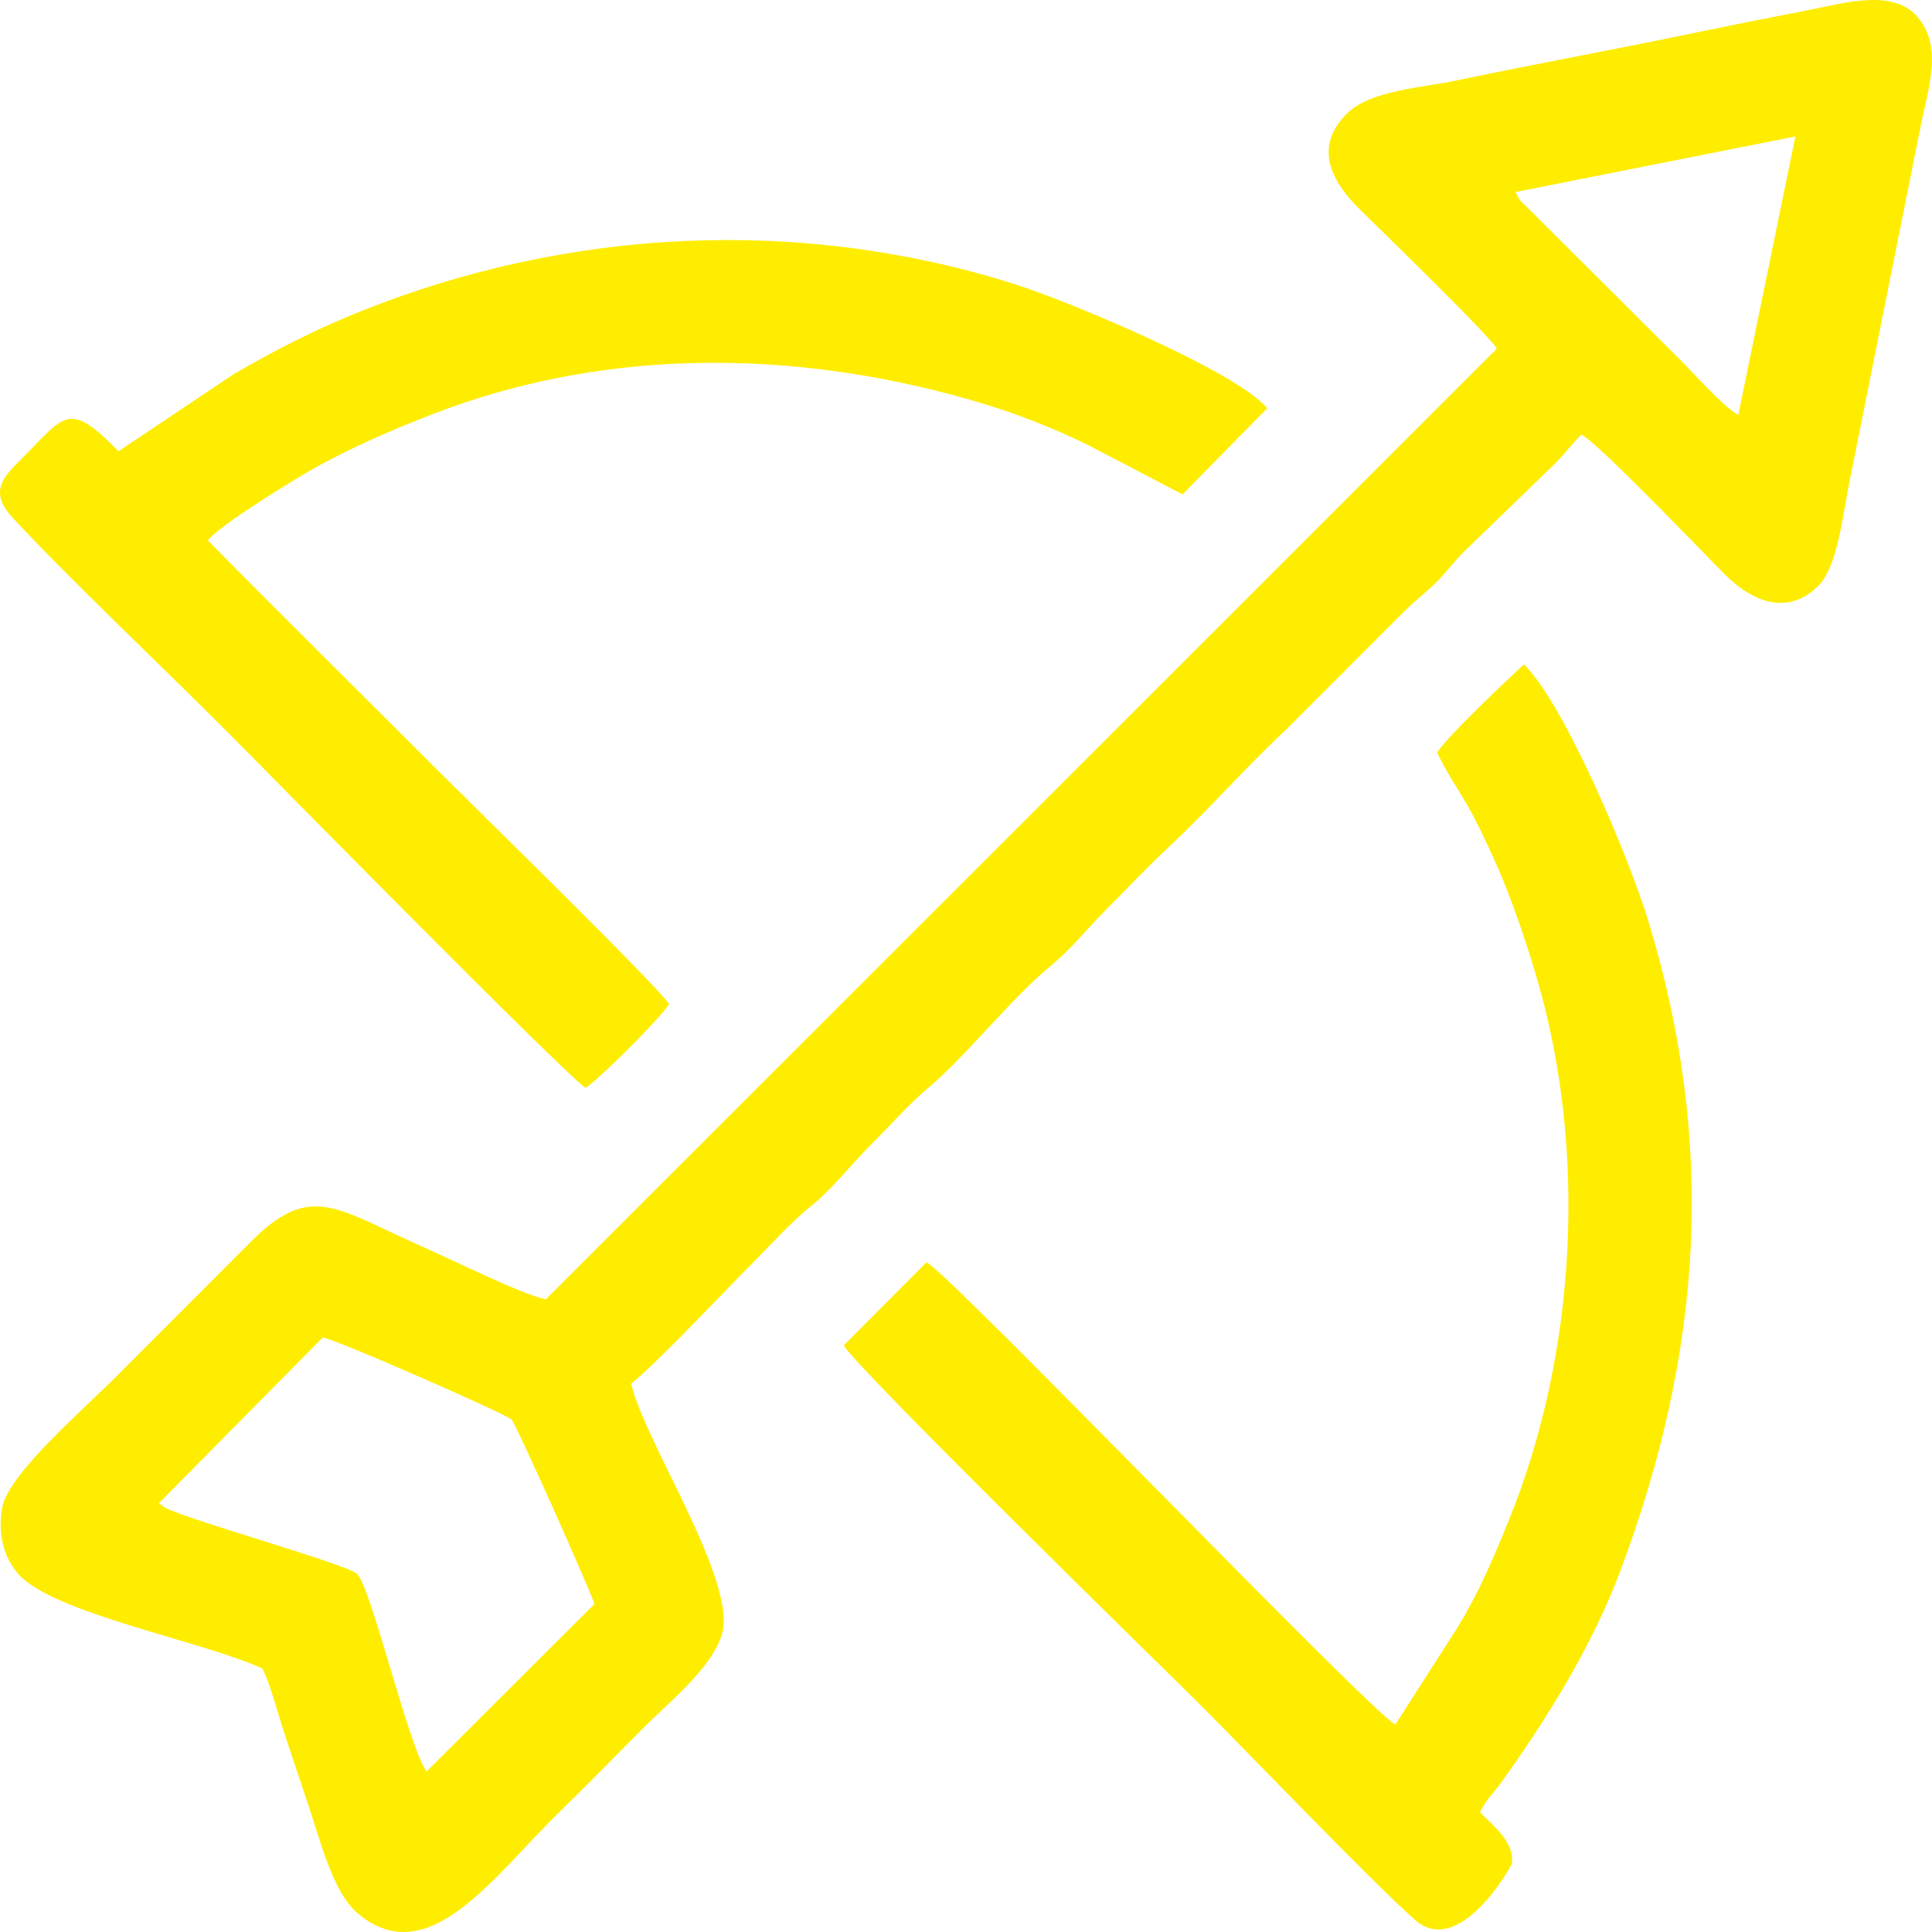
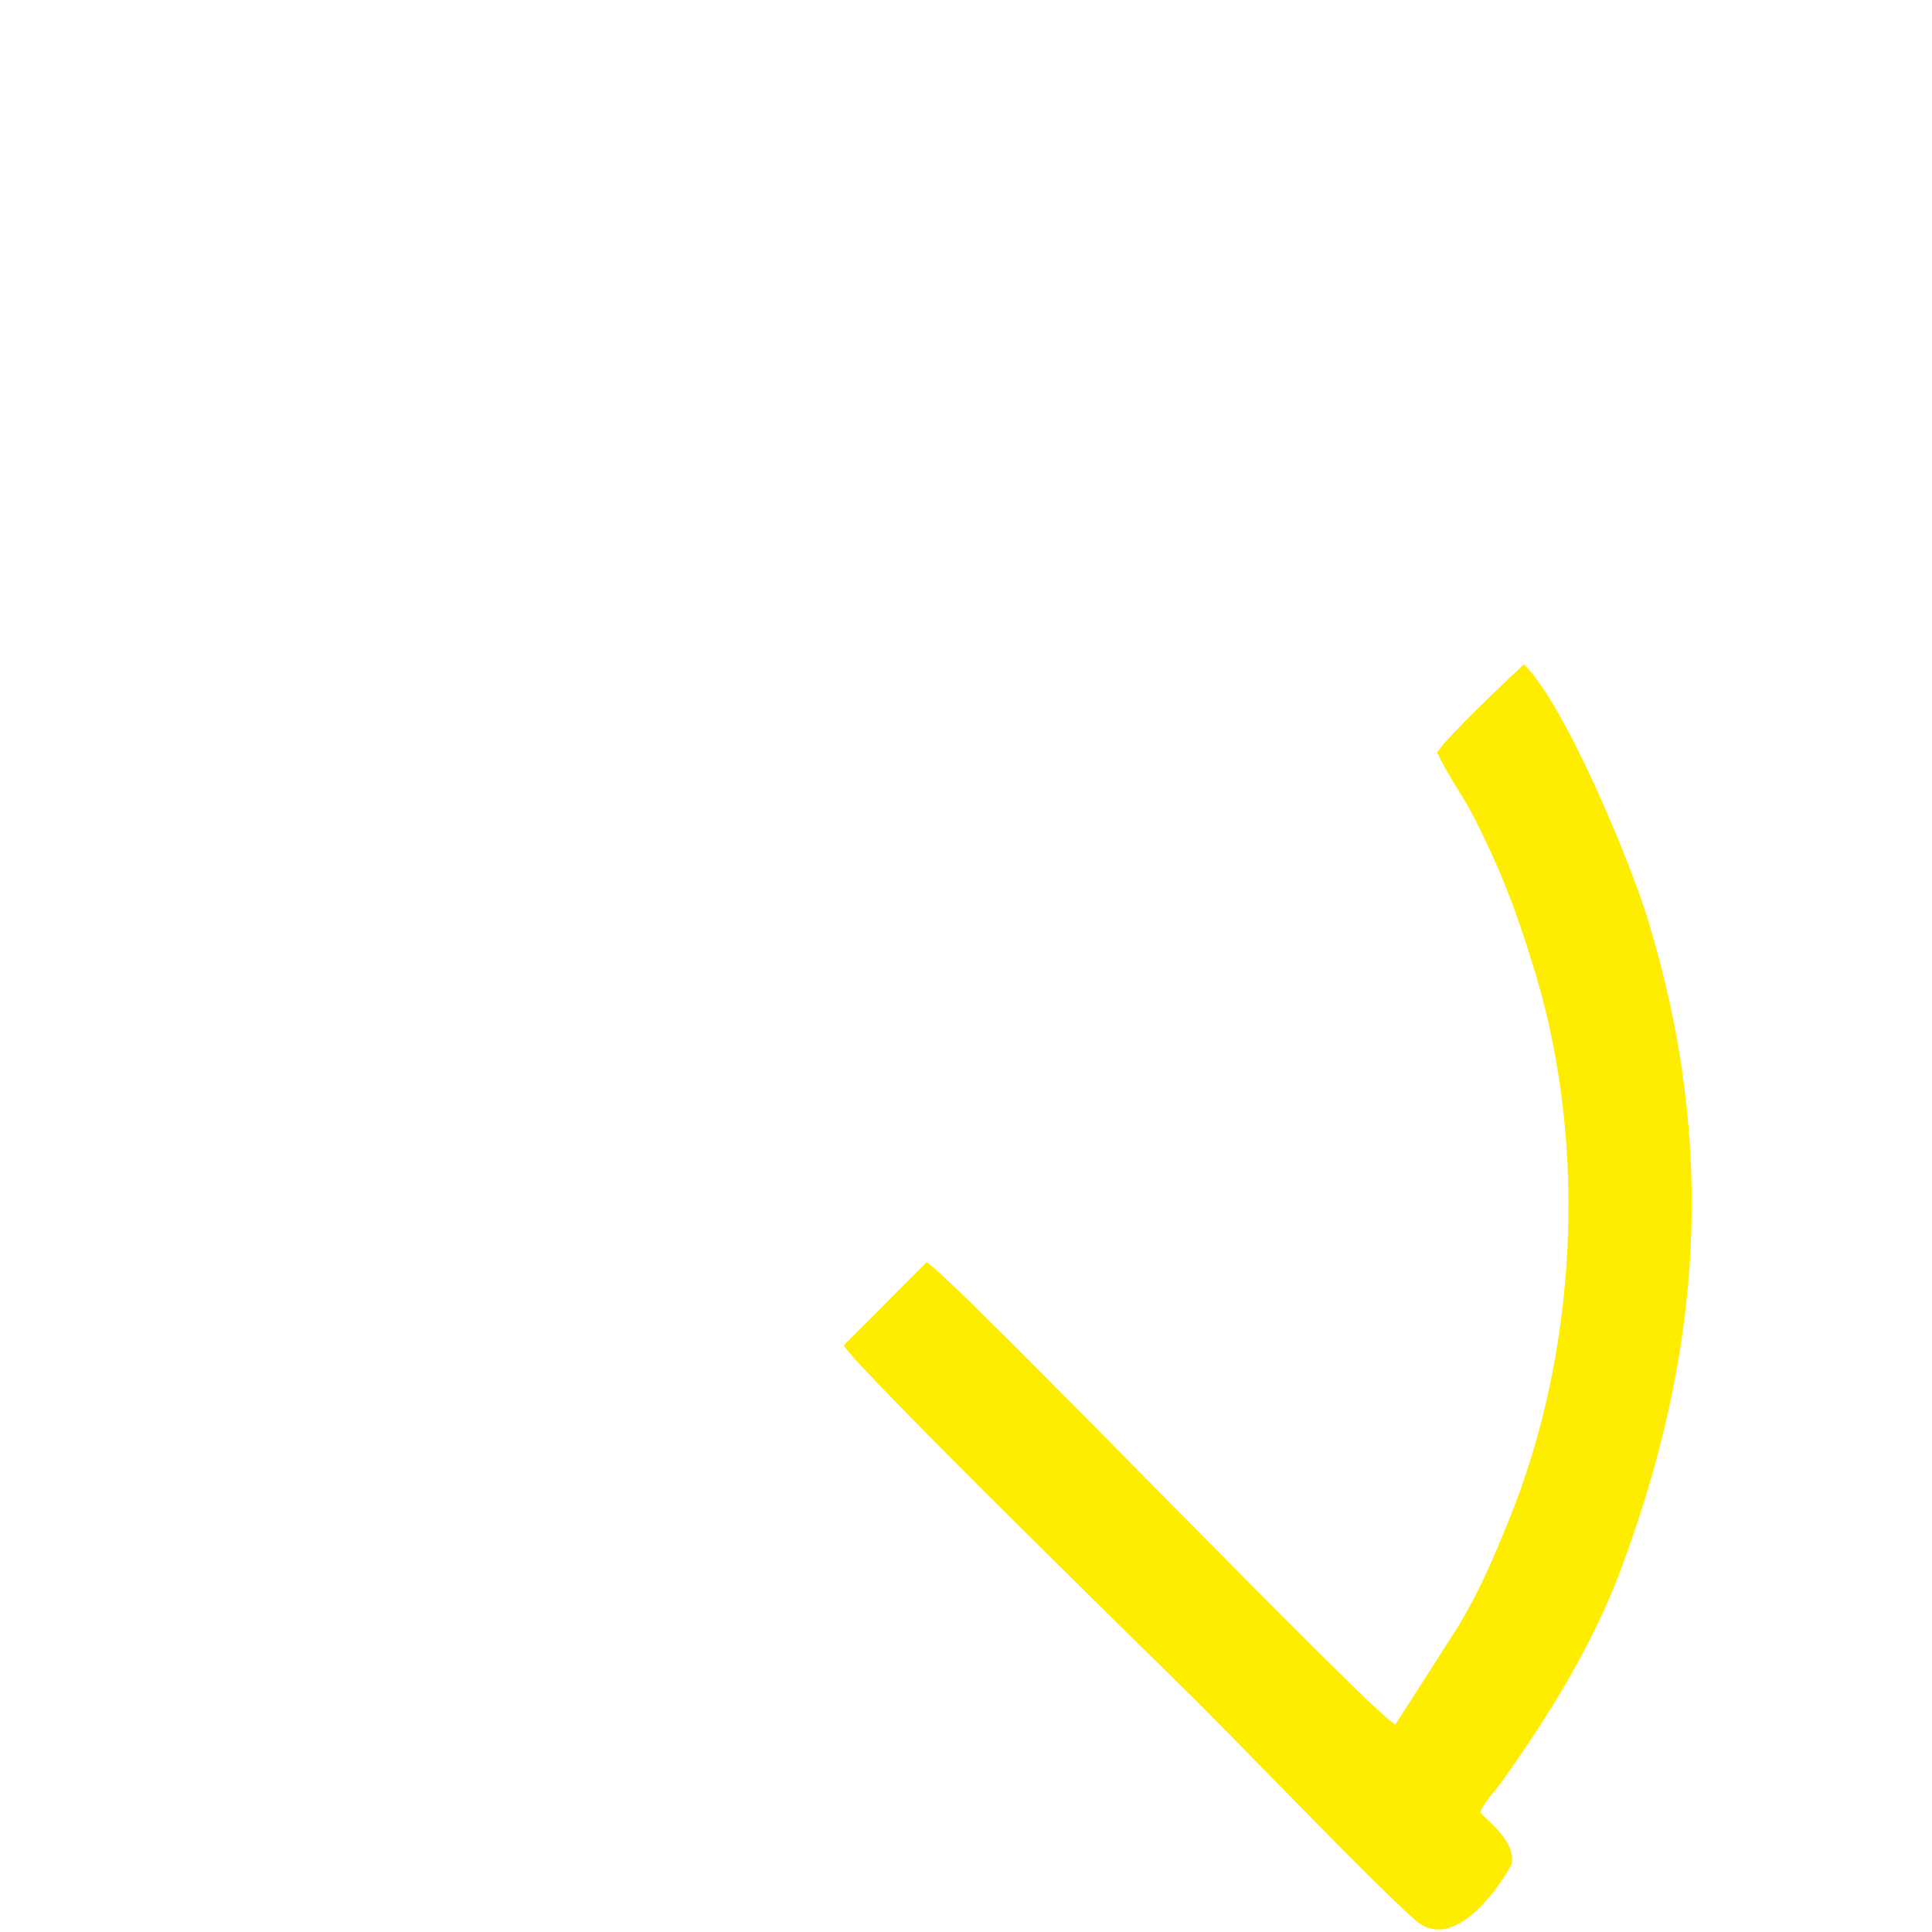
<svg xmlns="http://www.w3.org/2000/svg" xml:space="preserve" width="300px" height="300px" version="1.1" shape-rendering="geometricPrecision" text-rendering="geometricPrecision" image-rendering="optimizeQuality" fill-rule="evenodd" clip-rule="evenodd" viewBox="0 0 318.4 318.41">
  <g id="Layer_x0020_1">
-     <path fill="#FFED00" d="M53.18 220.43c1.91,0.16 30.19,12.6 31.11,13.52 0.79,0.78 12.89,27.97 13.68,30.4l-27.67 27.6c-2.99,-4.09 -9.14,-30.43 -11.47,-32.57 -1.79,-1.63 -28.05,-8.94 -31.72,-10.95l-0.93 -0.69 27 -27.31zm242.71 -197.94l-9.41 45.89c-2.13,-0.98 -7.73,-7.28 -9.56,-9.06l-25.14 -25.07c-1.35,-1.34 -1.25,-1.03 -2.02,-2.6l46.13 -9.16zm-35.28 49.13c2.59,1.19 20.09,19.49 23.59,23 3.58,3.59 9.71,7.48 15.35,2.06 3.34,-3.2 4.16,-12.03 5.32,-17.61l11.56 -57.74c1.29,-6.64 3.79,-13.22 -0.19,-18.27 -4.02,-5.09 -12.03,-2.59 -18.76,-1.29 -6.39,1.23 -12.71,2.5 -19.11,3.83 -12.73,2.65 -25.53,4.97 -38.22,7.64 -5.84,1.23 -14.19,1.63 -18.09,5.4 -5.57,5.39 -2.78,11.08 1.82,15.65 3.42,3.41 21.44,20.81 22.8,23.18l-156.73 156.67c-3.74,-0.72 -15.5,-6.55 -19.96,-8.51 -14.66,-6.44 -18.78,-11.08 -28.99,-0.65l-20.73 20.76c-5.78,5.99 -18.91,16.98 -19.91,22.75 -0.8,4.59 0.37,8.36 2.71,10.98 5.76,6.44 30.24,10.95 40.16,15.52 1.22,2.26 2.63,7.65 3.6,10.57 1.25,3.73 2.34,7.12 3.55,10.65 2.36,6.85 4.36,15.65 8.66,19.21 11.64,9.64 22.25,-6.18 33.37,-17 4.92,-4.79 9.32,-9.35 14.18,-14.2 3.34,-3.34 11.23,-9.75 12.49,-15.3 2.04,-8.95 -13.11,-31.85 -15.05,-40.89 4.12,-3.27 15.35,-15.2 19.66,-19.52 3.16,-3.16 6.5,-6.95 9.94,-9.71 3.53,-2.83 6.45,-6.68 9.71,-9.94 3.13,-3.12 6.57,-7.03 9.87,-9.78 5.7,-4.74 13.43,-14.48 19.66,-19.65 4.12,-3.42 5.99,-6.1 9.51,-9.6 3.36,-3.36 6.37,-6.6 9.82,-9.83 7.84,-7.36 12.52,-12.99 19.65,-19.65l19.65 -19.66c1.73,-1.71 3.46,-2.97 5.16,-4.67 1.69,-1.69 2.97,-3.47 4.67,-5.15l14.98 -14.5c1.55,-1.54 2.82,-3.3 4.3,-4.75z" />
    <path fill="#FFED00" d="M236.85 124c1.28,2.85 3.35,5.92 4.94,8.64 1.43,2.44 3.16,6.15 4.35,8.77 2.76,6.09 4.93,12.44 6.97,19.23 8.61,28.73 6.71,62.51 -4.44,89.89 -2.66,6.54 -4.9,11.83 -8.48,17.71l-10.23 15.98c-4.33,-2.24 -73.52,-74.43 -77.27,-76.19l-13.63 13.69c1.44,3.18 55.6,56.11 57.9,58.4 7.53,7.49 29.75,30.65 36.28,36.33 7.26,6.34 15.82,-8.82 15.9,-9.28 0.64,-3.66 -3.63,-6.75 -5.21,-8.48 0.75,-1.82 2.19,-3.14 3.37,-4.78 7.62,-10.59 15.13,-22.65 19.85,-35.3 13.32,-35.73 15.83,-69.88 4.41,-107.12 -2.99,-9.77 -13.69,-35.48 -20.41,-42 -2.87,2.66 -12.58,11.82 -14.3,14.51z" />
-     <path fill="#FFED00" d="M19.53 74.37c-8.4,-8.59 -8.85,-5.83 -16.09,1.34 -2.81,2.79 -5.36,5.3 -1.41,9.57 9.41,10.16 25.85,25.68 36.34,36.26 3.62,3.64 55.32,56.17 58.13,57.73 1.98,-1.1 12.61,-11.77 13.77,-13.78 -1.51,-2.61 -32.91,-33.31 -37.8,-38.2 -12.86,-12.86 -25.45,-25.27 -38.22,-38.22 1.99,-2.61 14.81,-10.37 17.24,-11.74 6.27,-3.52 13.03,-6.46 19.81,-9.08 29.34,-11.36 61.4,-10.67 91.26,-1.56 5.52,1.69 11.83,4.21 16.8,6.68l15.53 8.11 13.95 -14.19c-4.66,-5.84 -32.48,-17.61 -42.11,-20.62 -35.13,-10.99 -72.97,-9.05 -107.01,4.52 -7.74,3.08 -14.32,6.49 -21.2,10.46l-18.99 12.72z" />
  </g>
</svg>